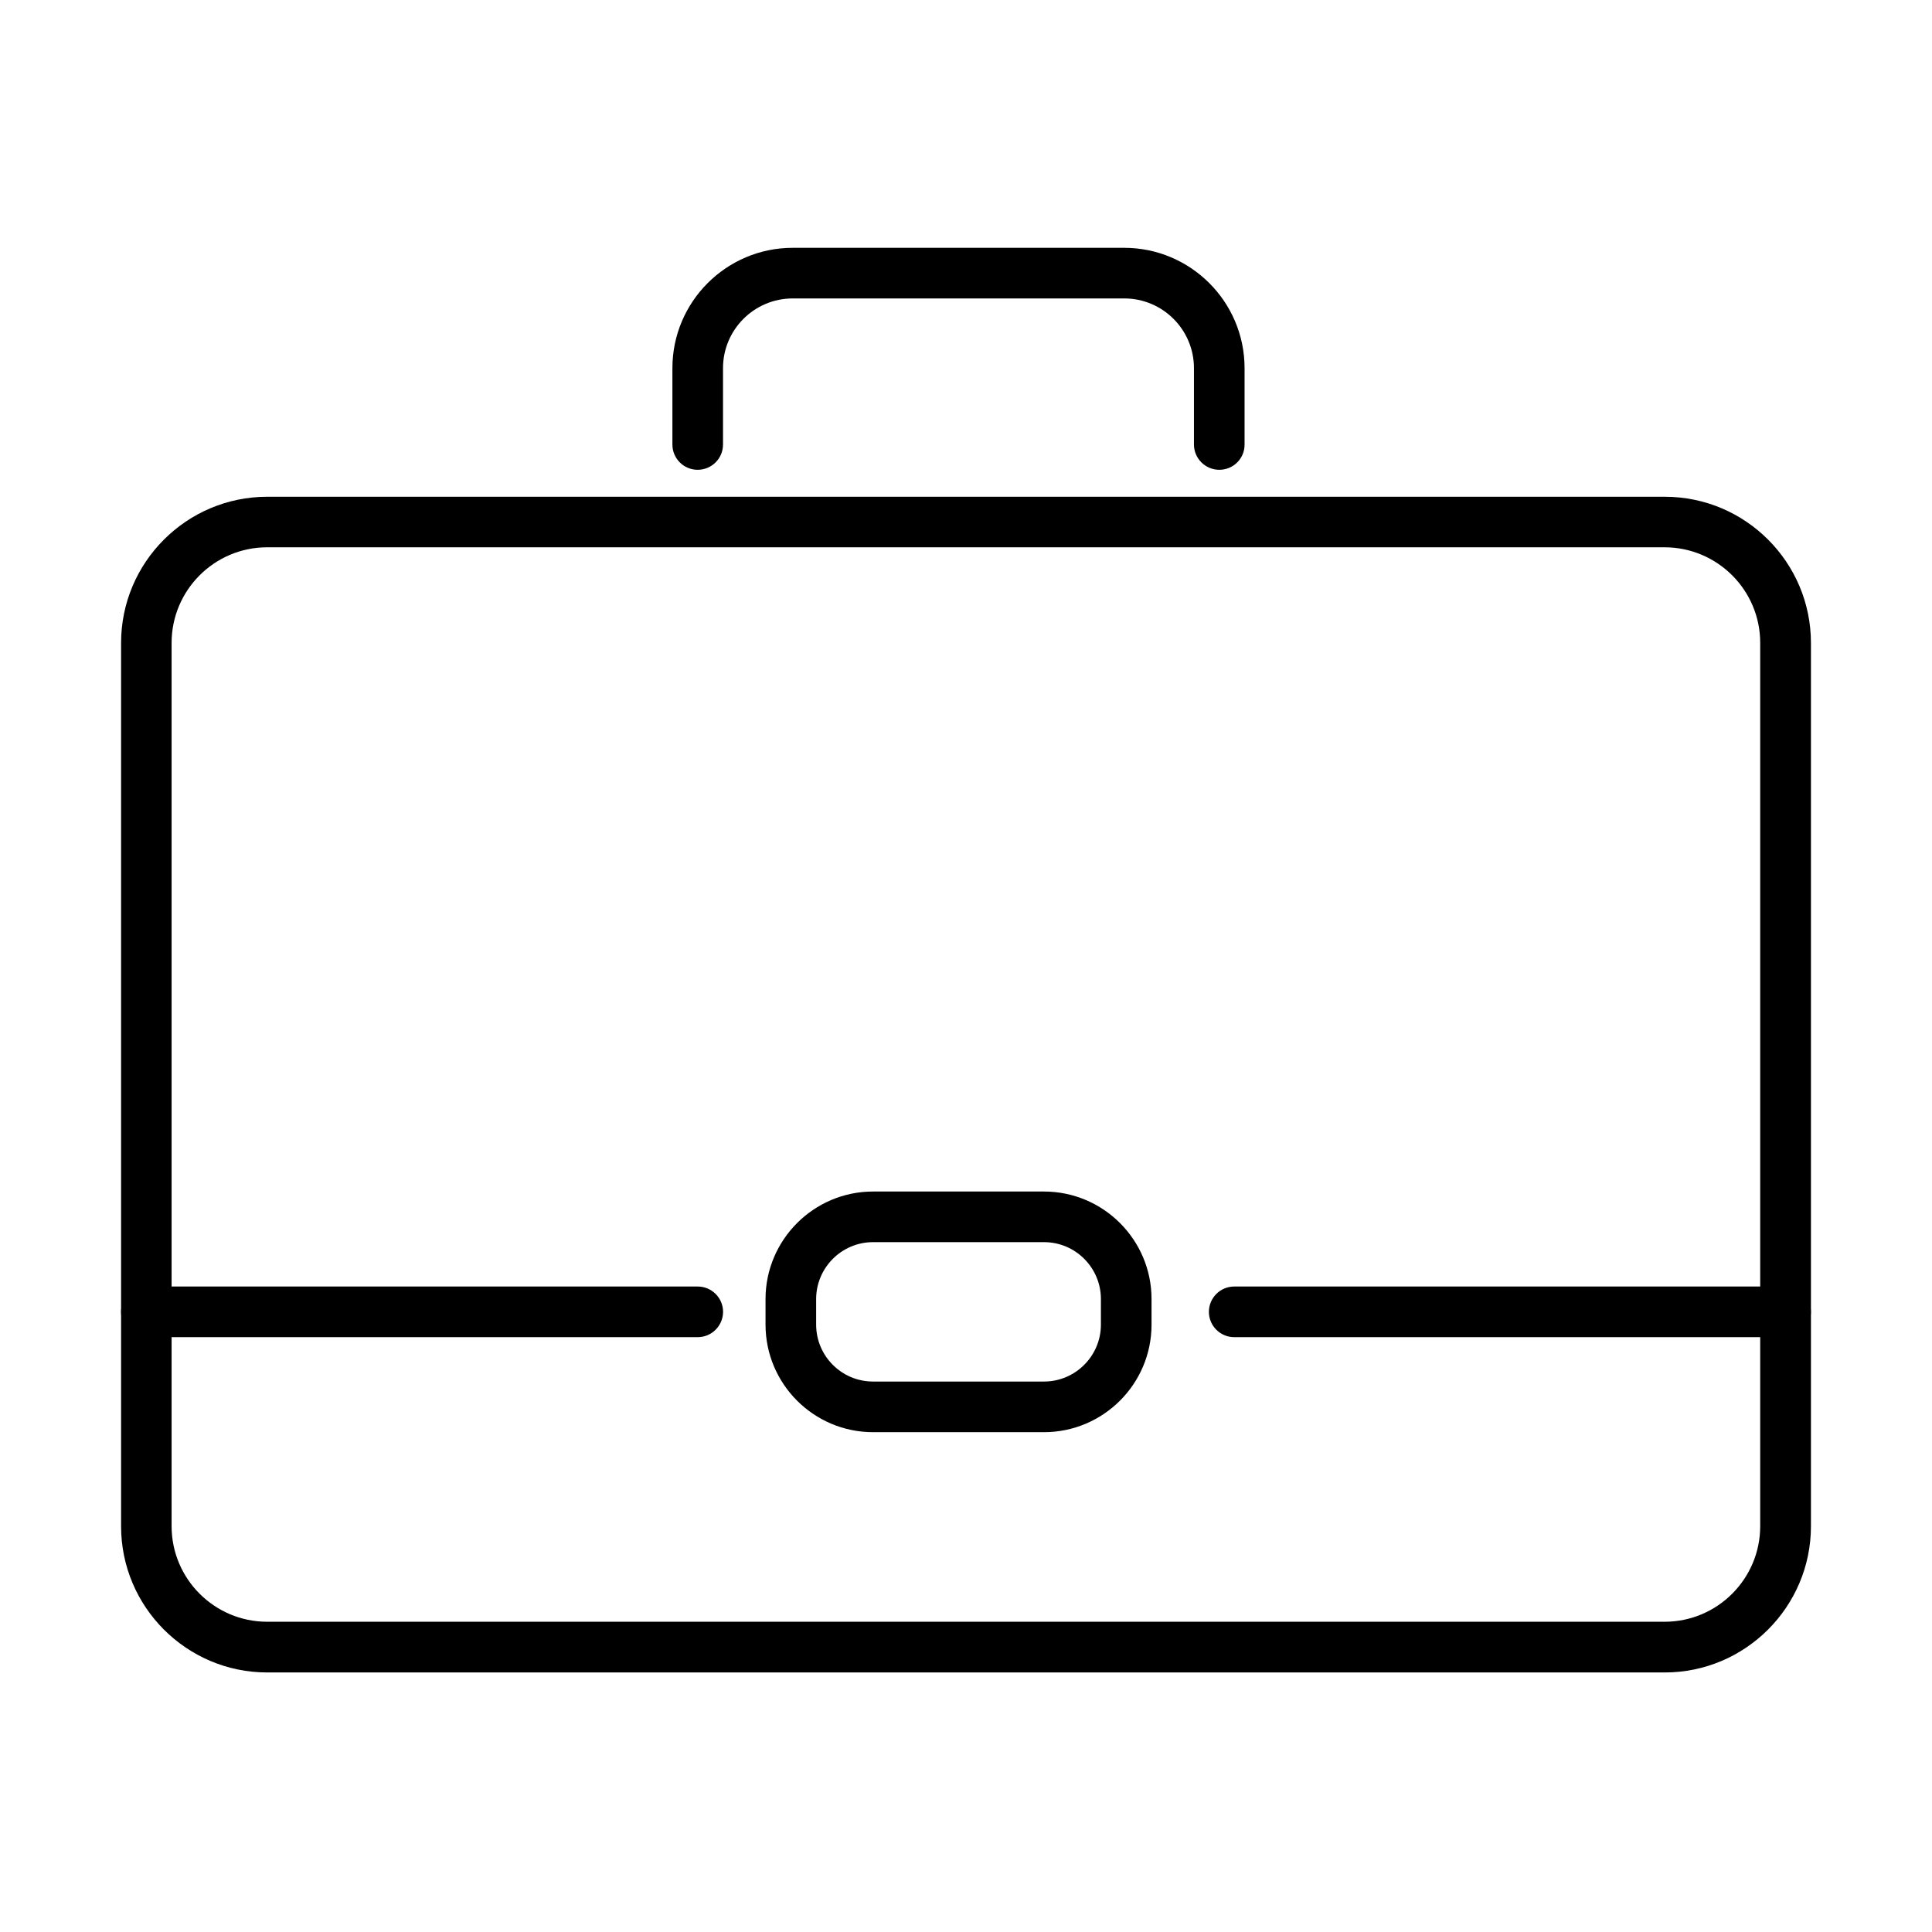
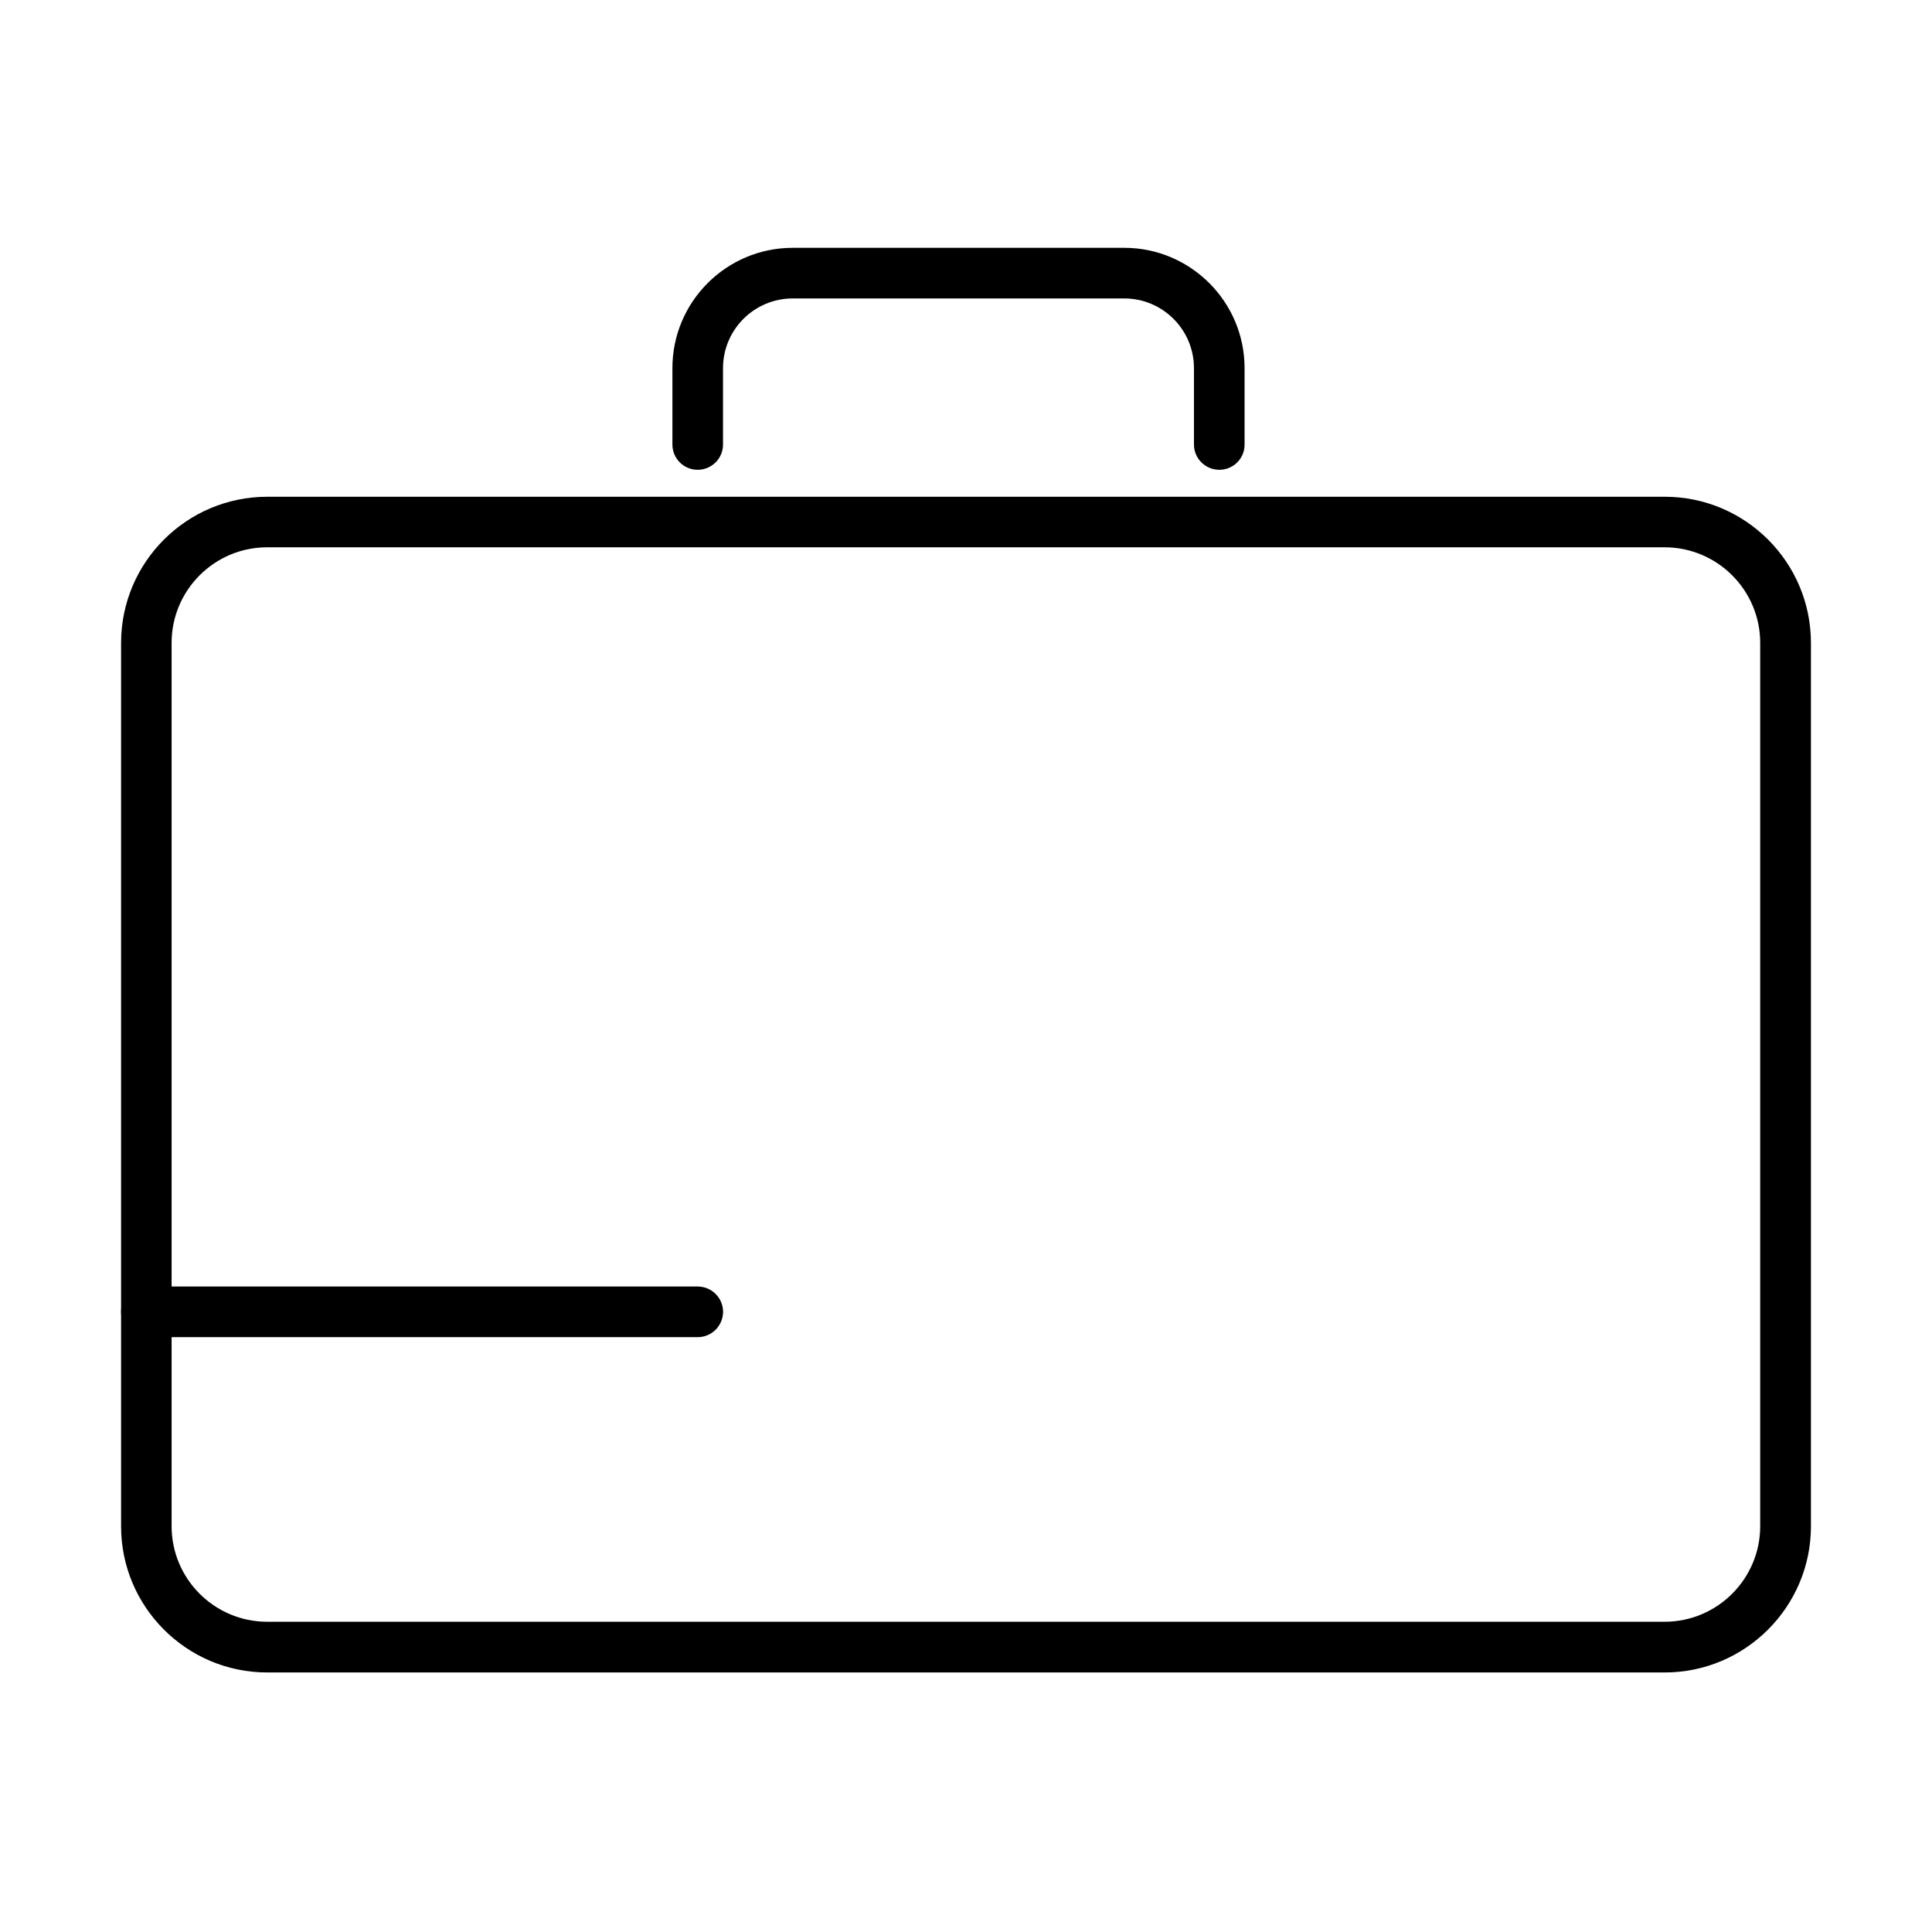
<svg xmlns="http://www.w3.org/2000/svg" fill="#000000" width="800px" height="800px" version="1.1" viewBox="144 144 512 512">
  <g>
    <path d="m585.18 587.22h-370.35c-21.375 0-38.742-17.367-38.742-38.742v-234.09c0-21.375 17.367-38.742 38.742-38.742h370.35c21.371 0 38.738 17.367 38.738 38.742v234.09c0 21.348-17.395 38.742-38.738 38.742zm-370.38-298.18c-13.98 0-25.324 11.371-25.324 25.324v234.09c0 13.98 11.371 25.328 25.324 25.328h370.34c13.98 0 25.332-11.371 25.332-25.328v-234.09c0-13.98-11.379-25.324-25.332-25.324z" />
    <path d="m467.13 268.5c-3.711 0-6.719-3.012-6.719-6.695v-20.246c0-10.188-8.281-18.469-18.473-18.469h-87.863c-10.188 0-18.469 8.281-18.469 18.469v20.246c0 3.711-3.012 6.695-6.723 6.695-3.711 0-6.688-3.012-6.688-6.695v-20.246c0-17.582 14.297-31.883 31.879-31.883h87.863c17.582 0 31.887 14.301 31.887 31.883v20.246c0.027 3.711-2.984 6.695-6.695 6.695z" />
-     <path d="m420.67 523.54h-45.305c-15.703 0-28.492-12.773-28.492-28.5v-6.773c0-15.703 12.789-28.5 28.492-28.5h45.305c15.699 0 28.5 12.77 28.5 28.5v6.773c0 15.727-12.801 28.5-28.5 28.5zm-45.305-50.359c-8.309 0-15.078 6.777-15.078 15.086v6.773c0 8.309 6.742 15.082 15.078 15.082h45.305c8.305 0 15.082-6.773 15.082-15.082v-6.773c0-8.309-6.75-15.086-15.082-15.086z" />
    <path d="m328.9 498.36h-146.12c-3.711 0-6.695-3.012-6.695-6.695 0-3.711 3.012-6.723 6.695-6.723h146.12c3.711 0 6.723 3.012 6.723 6.723-0.027 3.684-3.012 6.695-6.723 6.695z" />
-     <path d="m617.21 498.36h-146.12c-3.711 0-6.719-3.012-6.719-6.695 0-3.711 3.008-6.723 6.719-6.723h146.12c3.711 0 6.695 3.012 6.695 6.723 0 3.684-3.012 6.695-6.695 6.695z" />
  </g>
</svg>